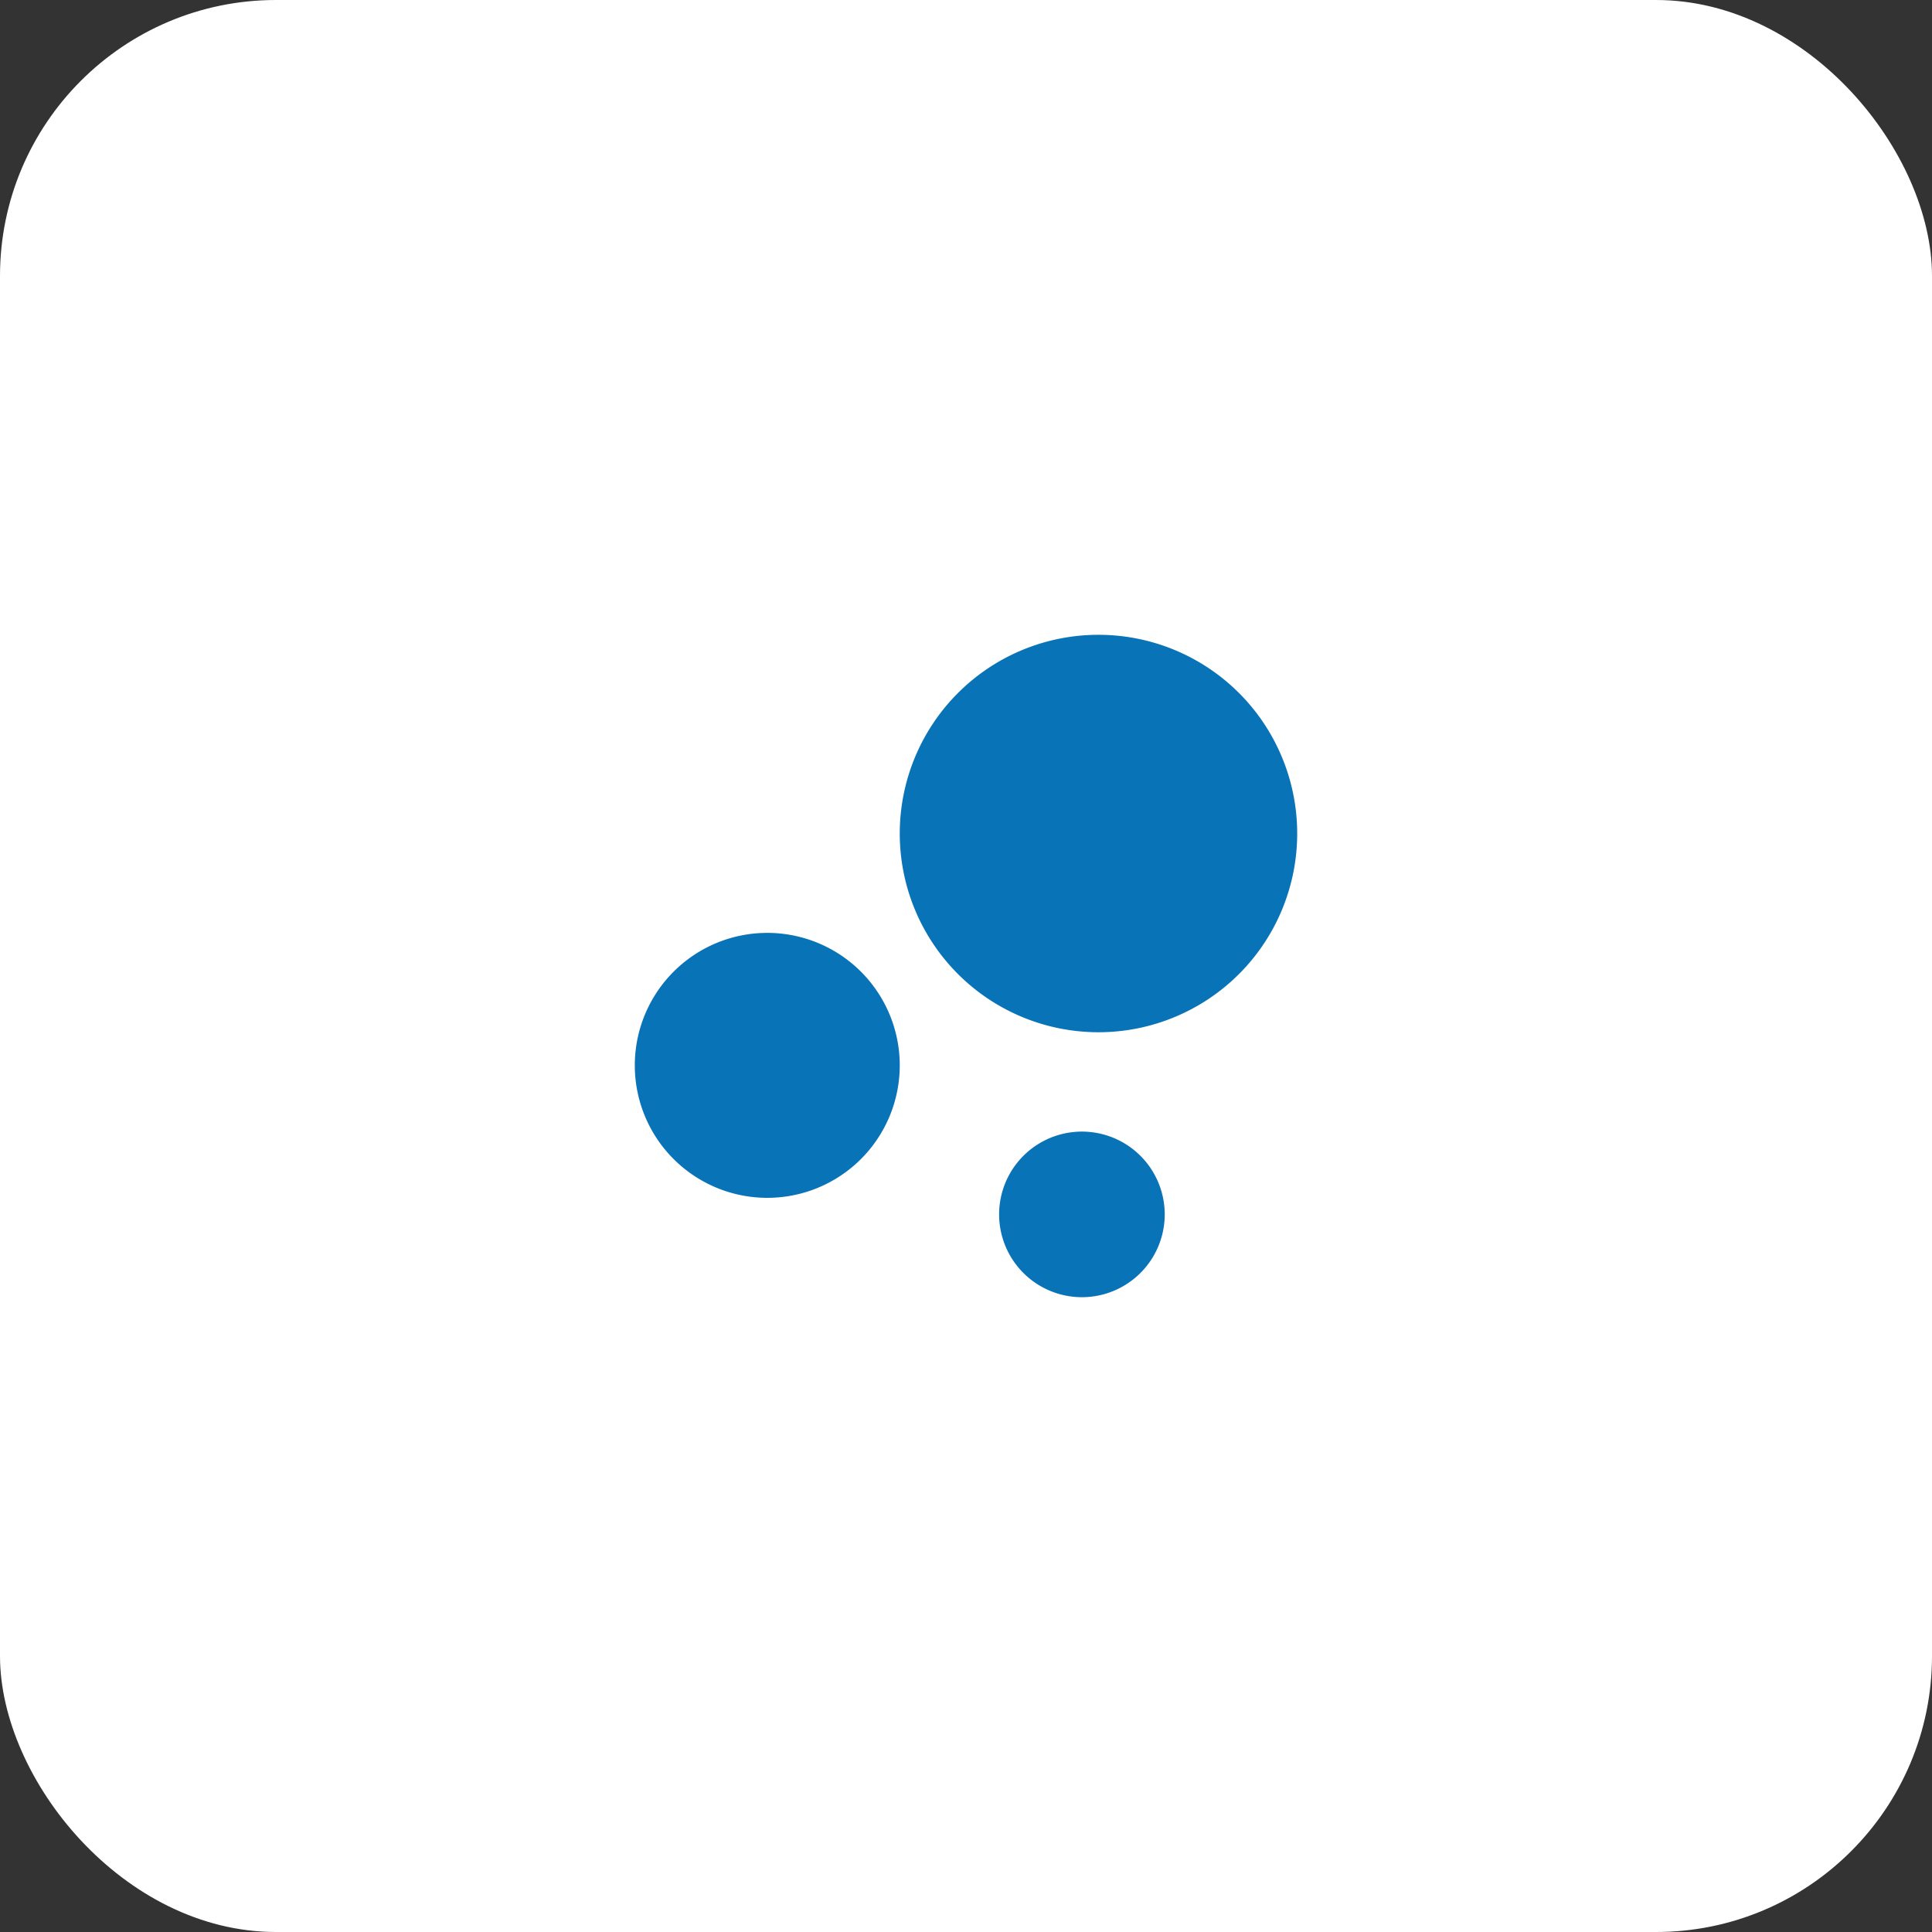
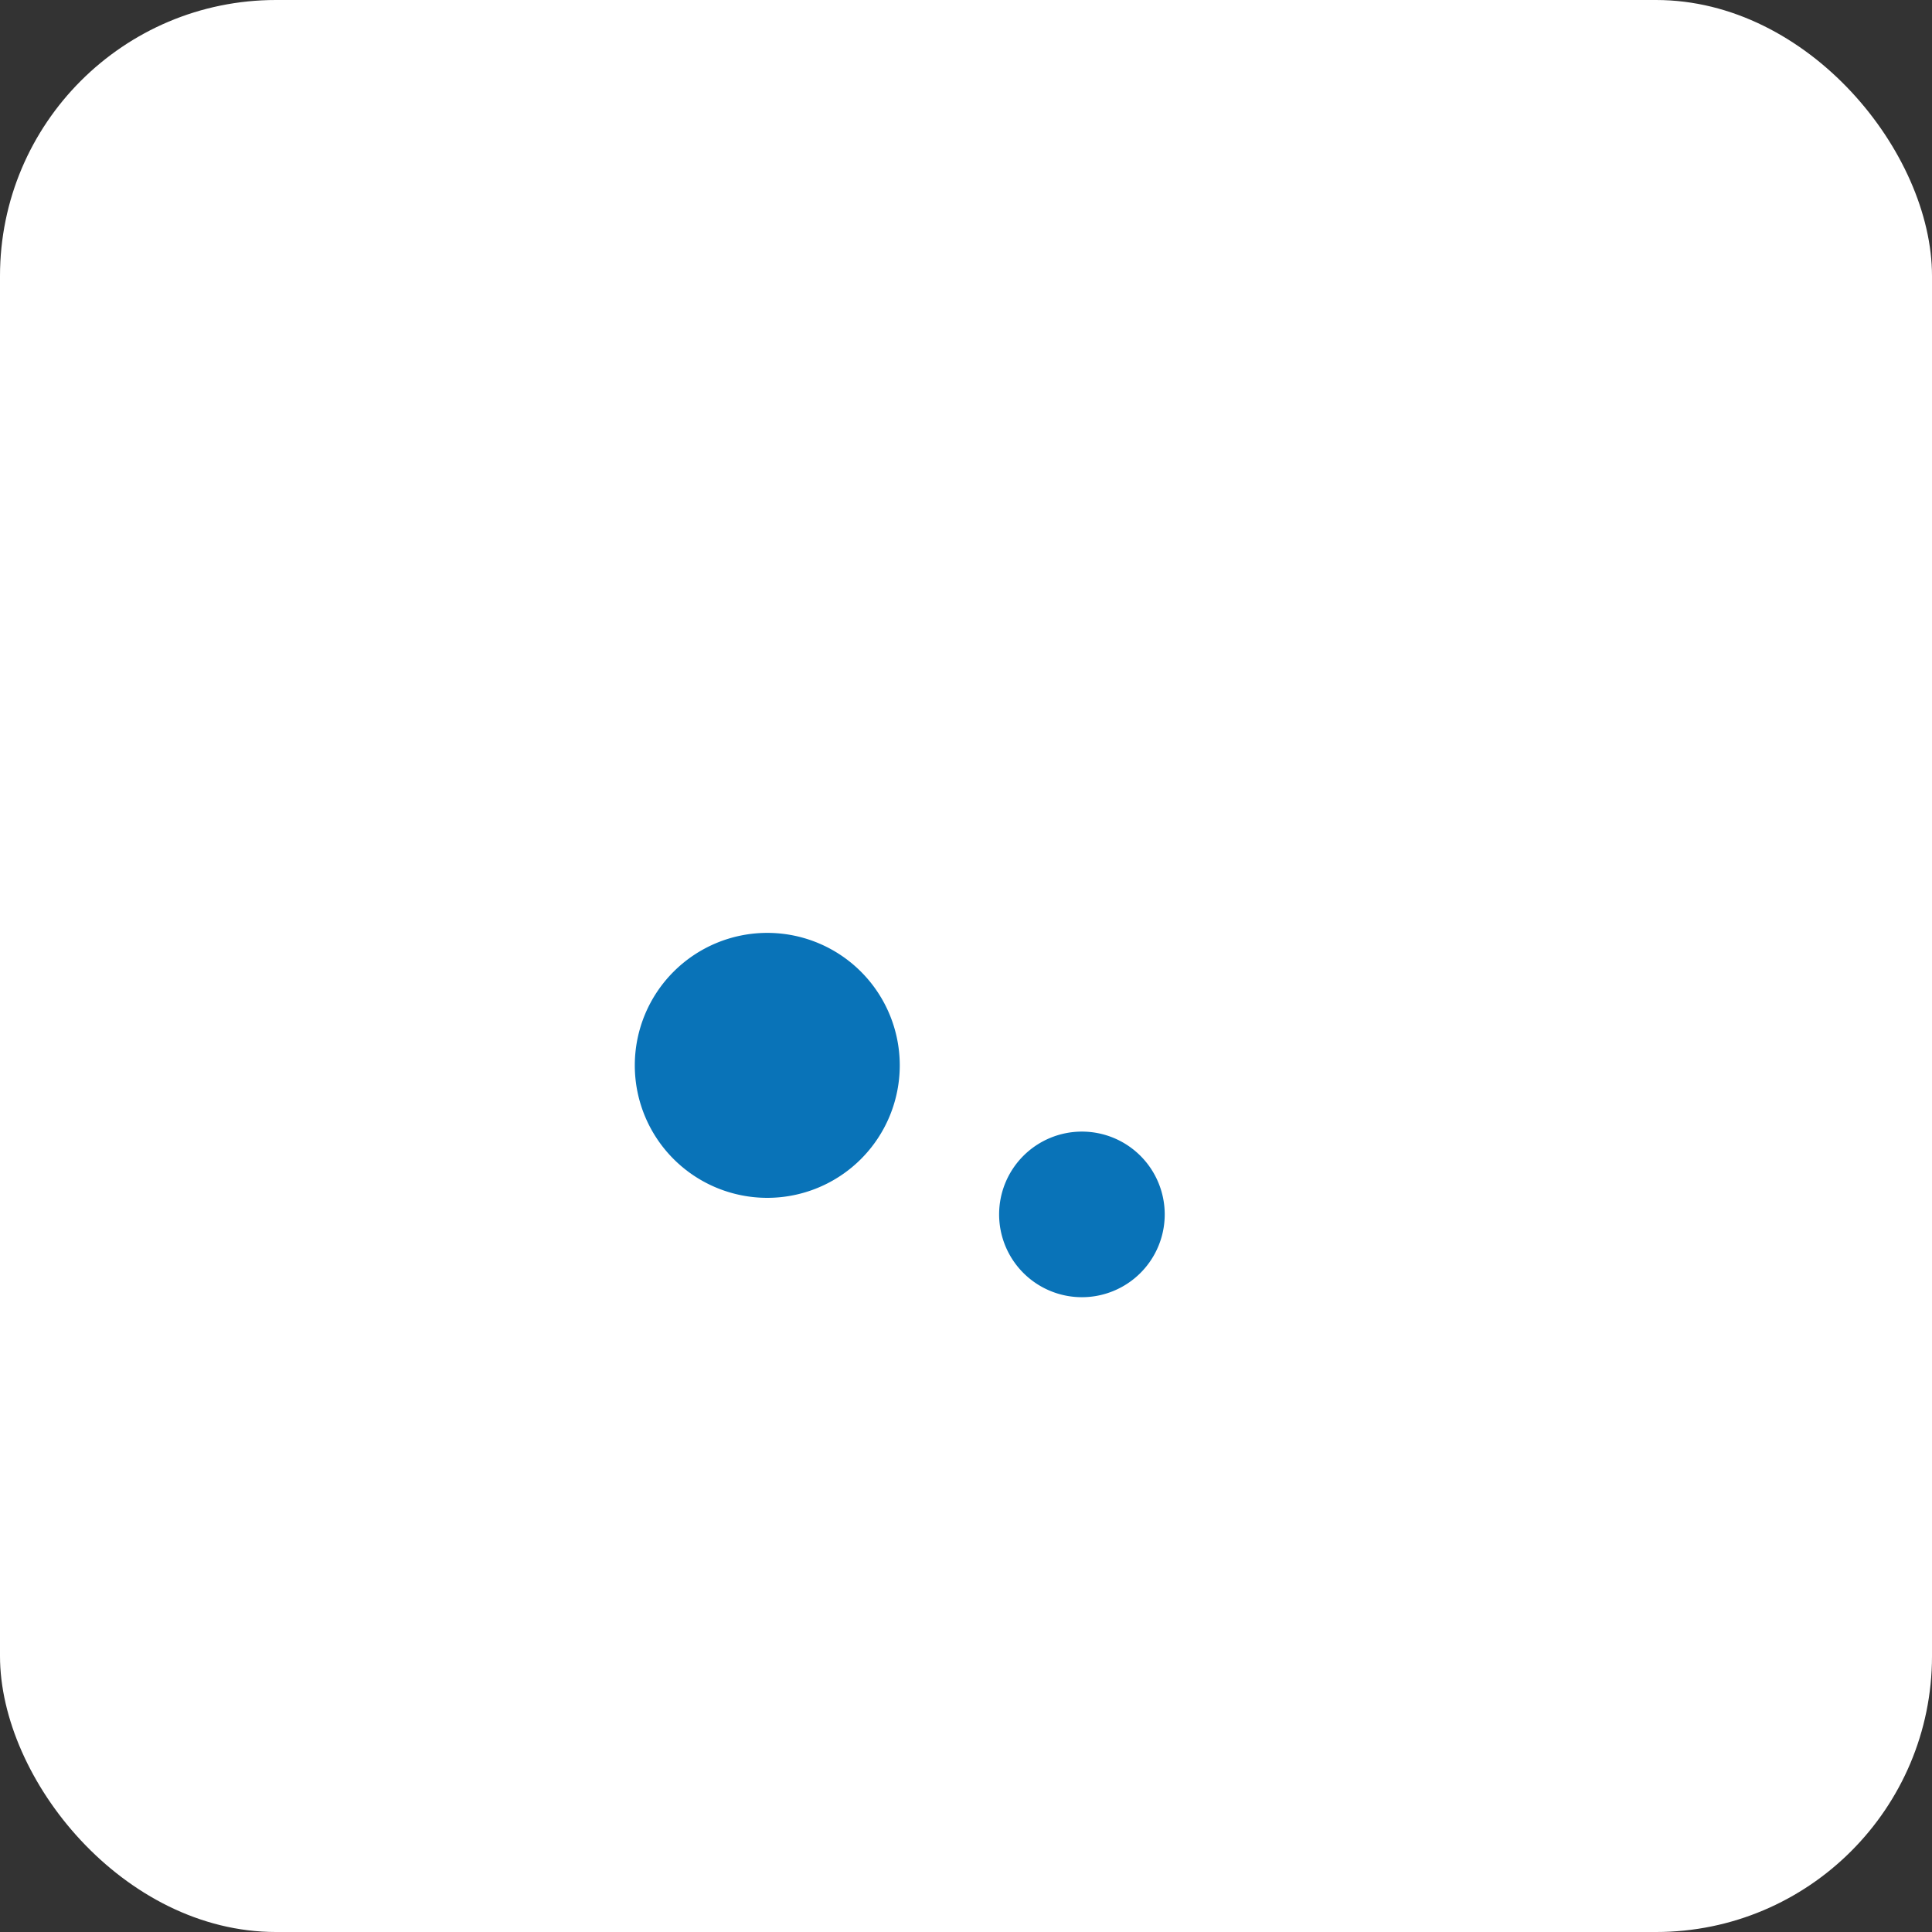
<svg xmlns="http://www.w3.org/2000/svg" id="Component_3_1" data-name="Component 3 – 1" width="70" height="70" viewBox="0 0 70 70">
  <rect x="0" y="0" width="70" height="70" fill="#333333" stroke="none" />
  <rect id="Rectangle_14" data-name="Rectangle 14" width="70" height="70" rx="10" fill="#fff" />
  <g id="Icon_material-bubble-chart" data-name="Icon material-bubble-chart" transform="translate(17 17)">
    <path id="Path_3" data-name="Path 3" d="M15.6,21.6a4.8,4.8,0,1,1-4.8-4.8A4.8,4.8,0,0,1,15.6,21.6Z" fill="#0973b8" />
    <path id="Path_4" data-name="Path 4" d="M25.2,27a3,3,0,1,1-3-3A3,3,0,0,1,25.2,27Z" fill="#0973b8" />
-     <path id="Path_5" data-name="Path 5" d="M30,13.2A7.2,7.2,0,1,1,22.8,6,7.2,7.2,0,0,1,30,13.2Z" fill="#0973b8" />
  </g>
</svg>